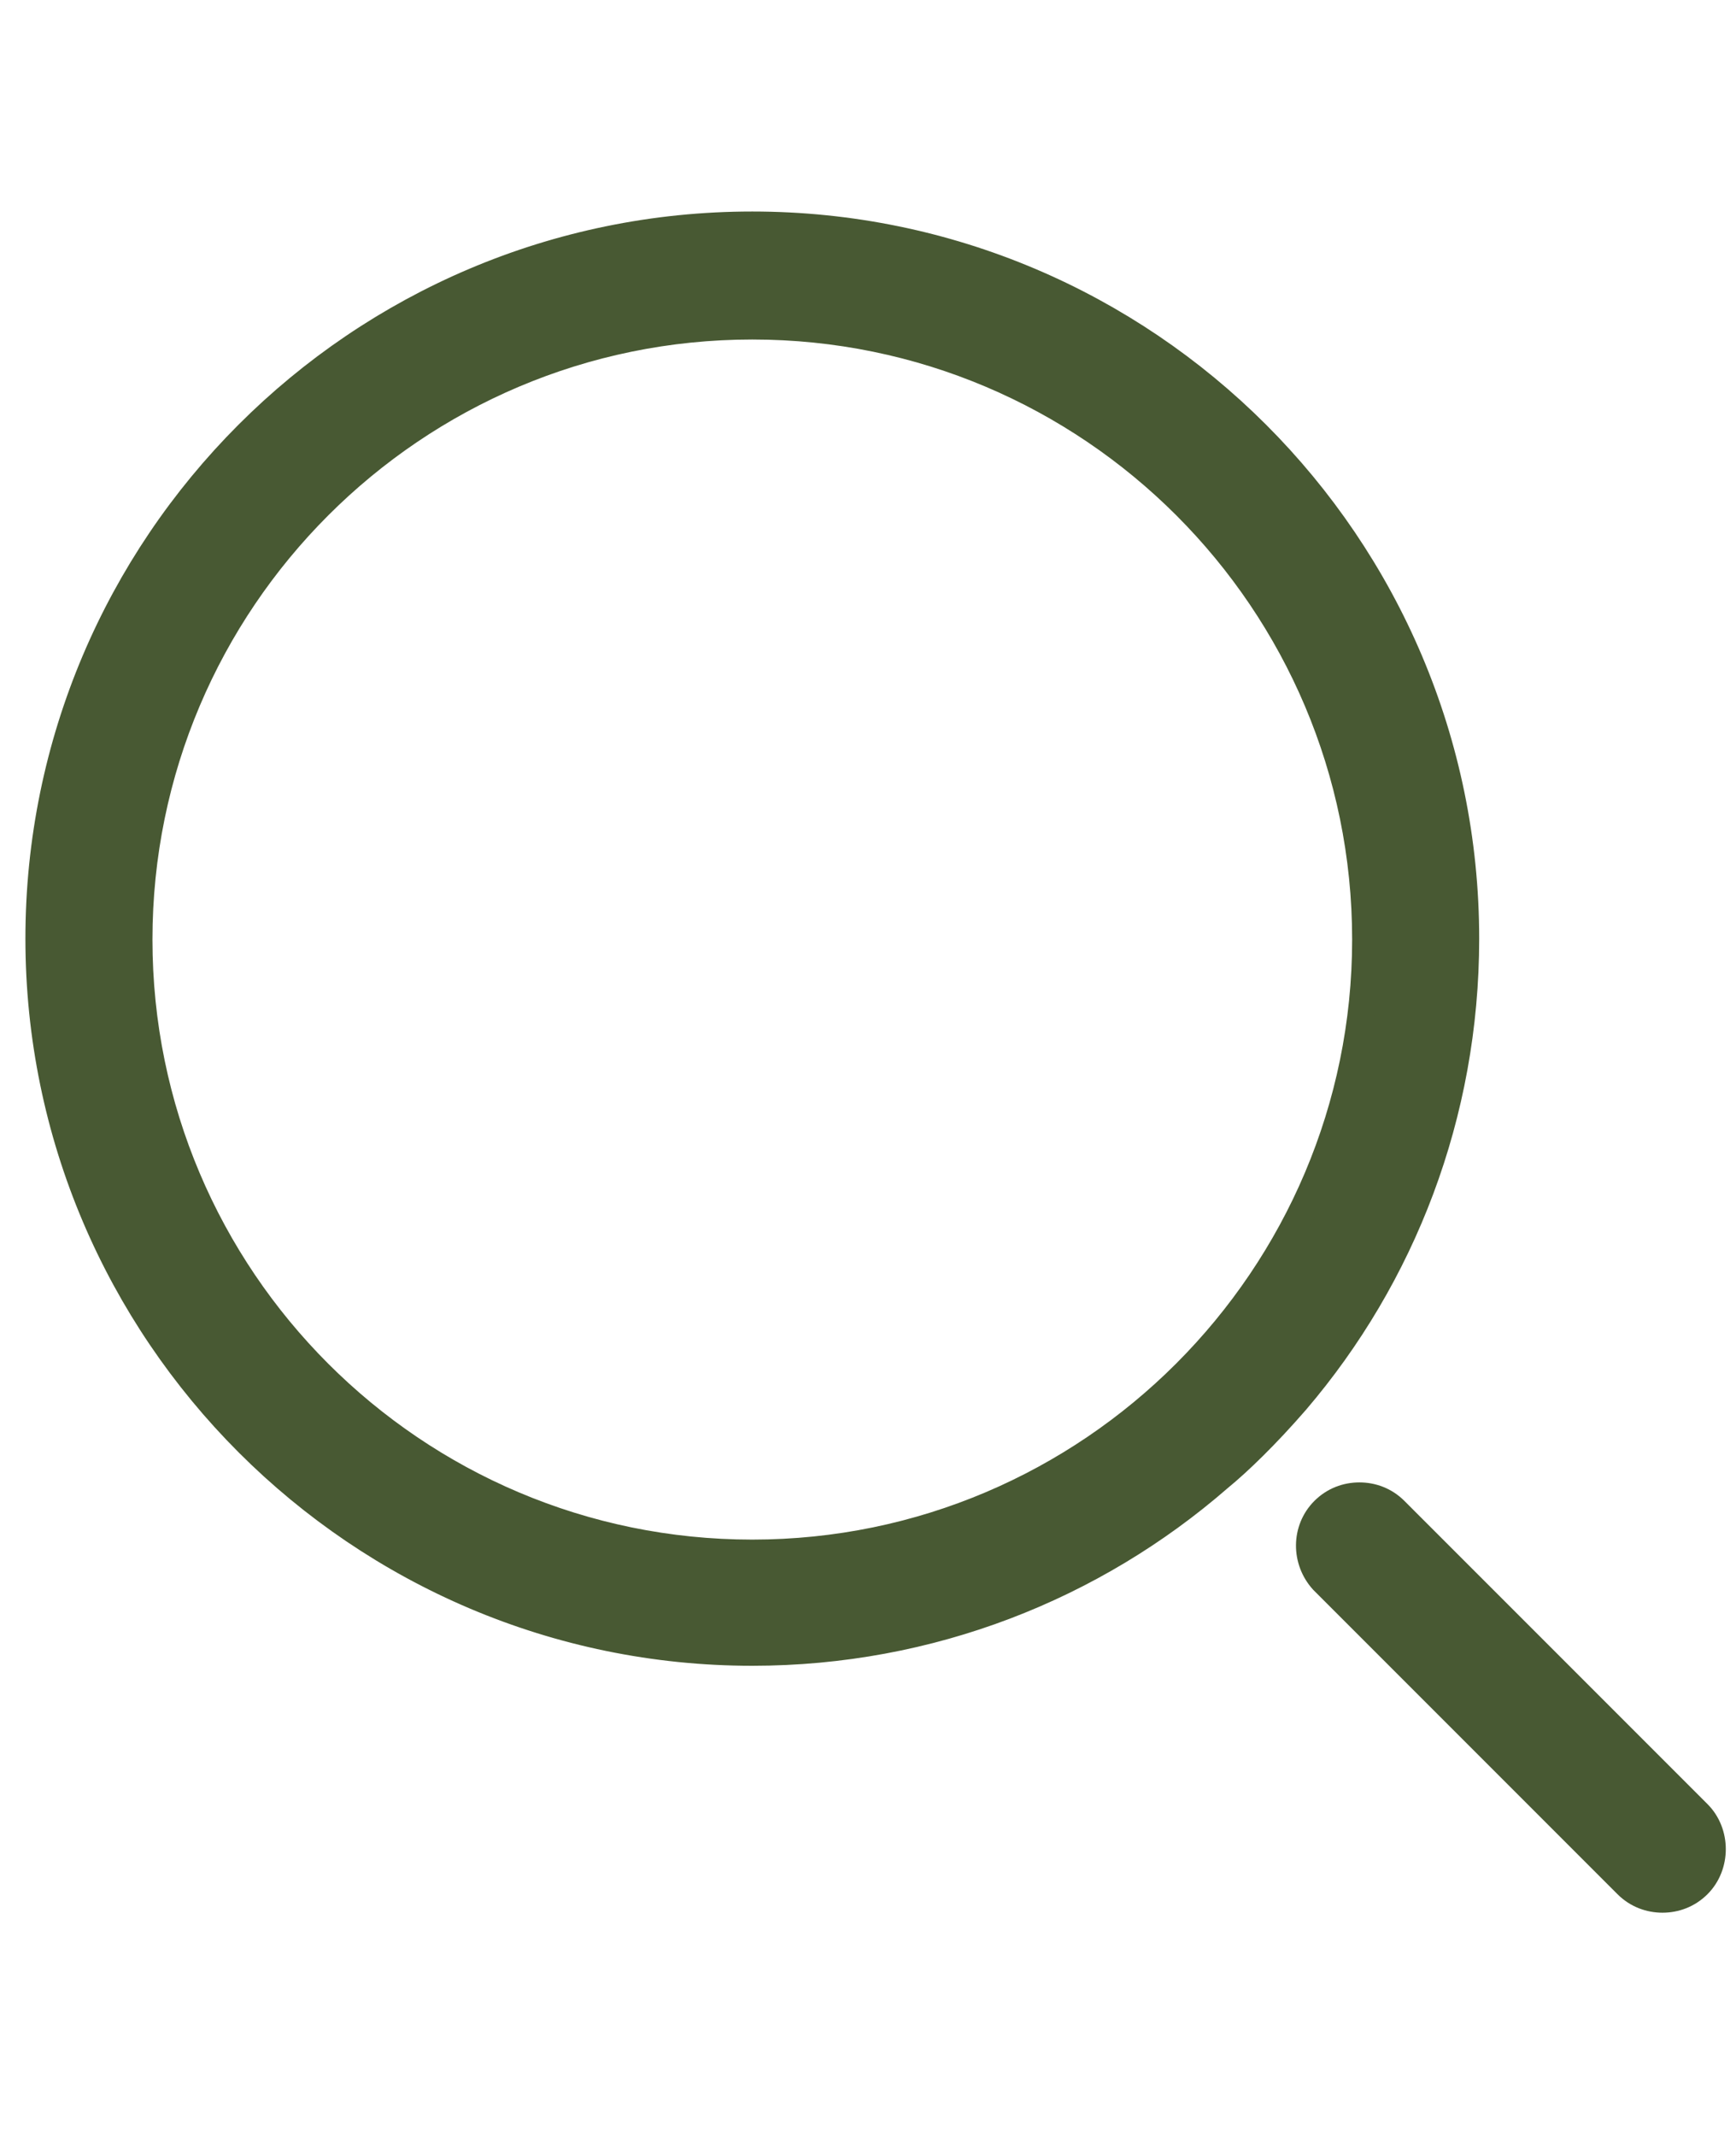
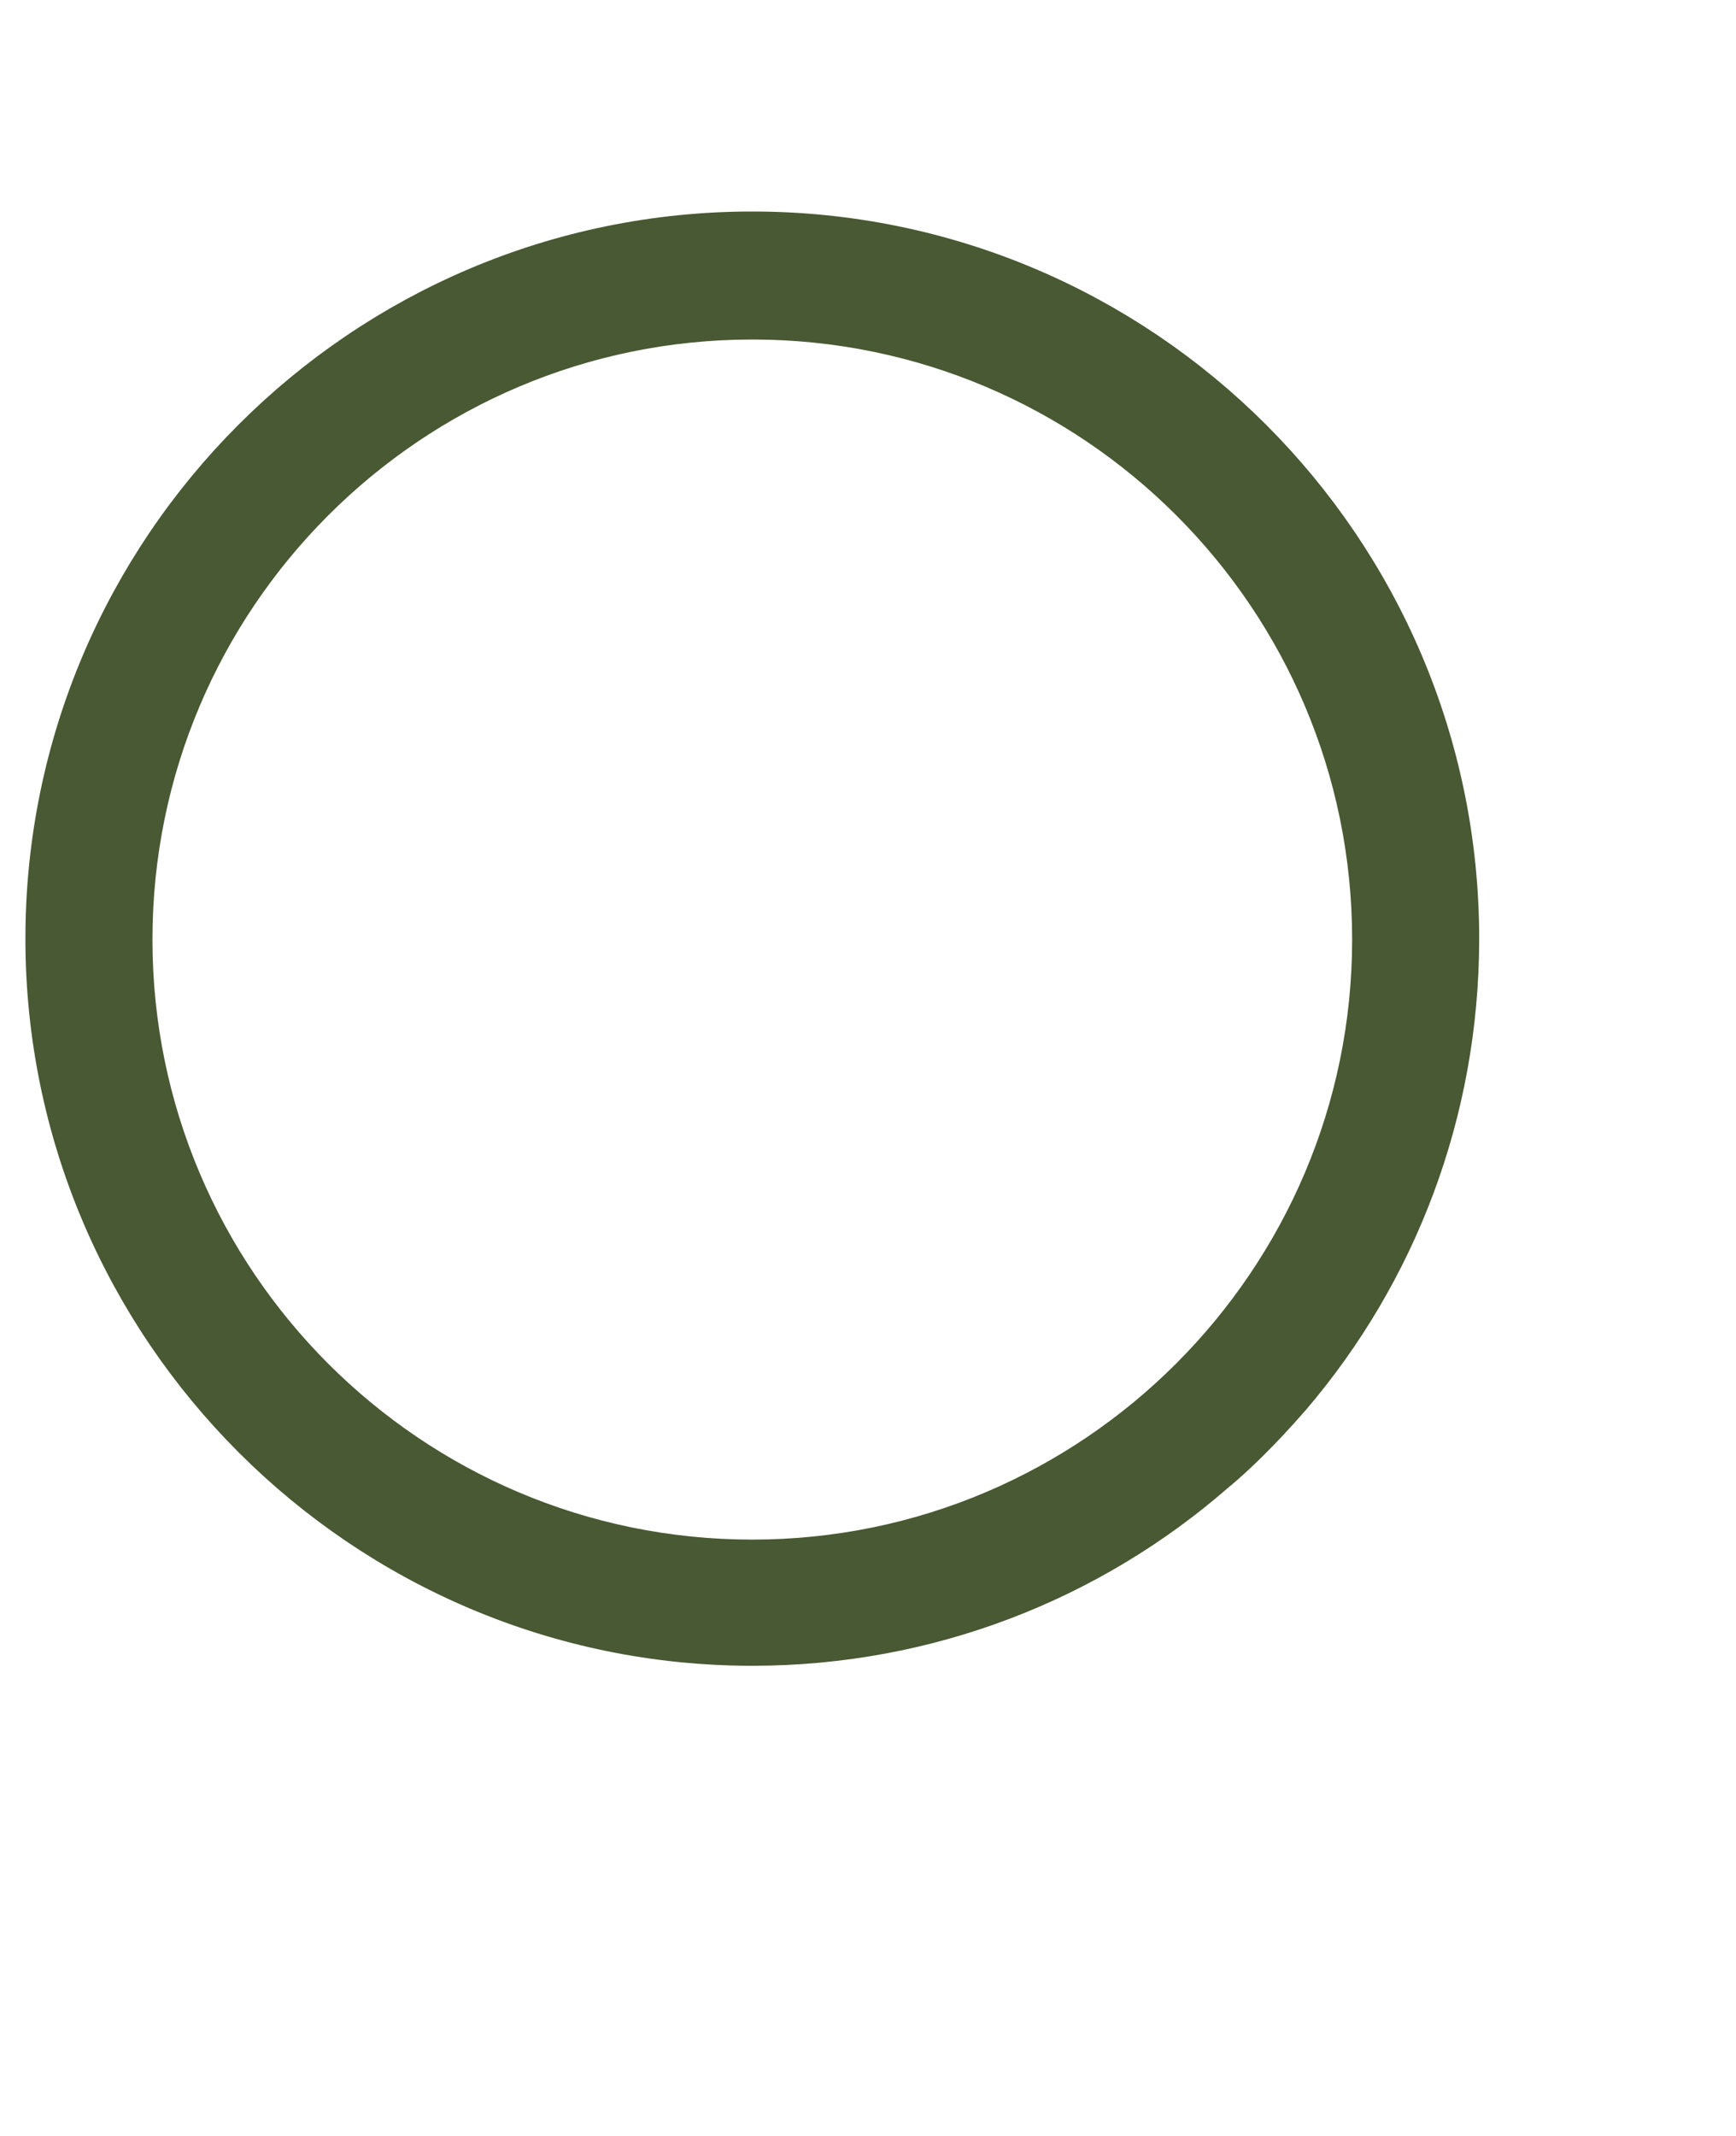
<svg xmlns="http://www.w3.org/2000/svg" version="1.1" id="Capa_1" x="0px" y="0px" viewBox="0 0 191.3 235.3" style="enable-background:new 0 0 191.3 235.3;" xml:space="preserve">
  <style type="text/css">
	.st0{fill:#485933;stroke:#485933;stroke-width:3;stroke-miterlimit:10;}
</style>
  <g id="XMLID_281_">
    <path id="XMLID_283_" class="st0" d="M142.8,154.3c11.7-13.7,18.7-31.5,18.7-50.9c0-43.4-35.3-78.6-78.6-78.6   c-43.4,0-78.6,35.3-78.6,78.6S39.6,182,82.9,182c19.6,0,37.6-7.2,51.4-19.2C136.5,161,139.5,158.1,142.8,154.3z M82.9,171.1   c-37.3,0-67.6-30.3-67.6-67.6s30.3-67.6,67.6-67.6s67.6,30.3,67.6,67.6C150.5,140.7,120.2,171.1,82.9,171.1z" />
-     <path id="XMLID_282_" class="st0" d="M187.1,199.8l-33.5-33.5l0.1,0.1c-1.1-1.1-2.5-1.6-3.9-1.6s-2.8,0.5-3.9,1.6   c-2.1,2.1-2.1,5.5-0.1,7.7l33.5,33.5c1.1,1.1,2.5,1.6,3.9,1.6s2.8-0.5,3.9-1.6C189.2,205.5,189.2,201.9,187.1,199.8z" />
  </g>
</svg>